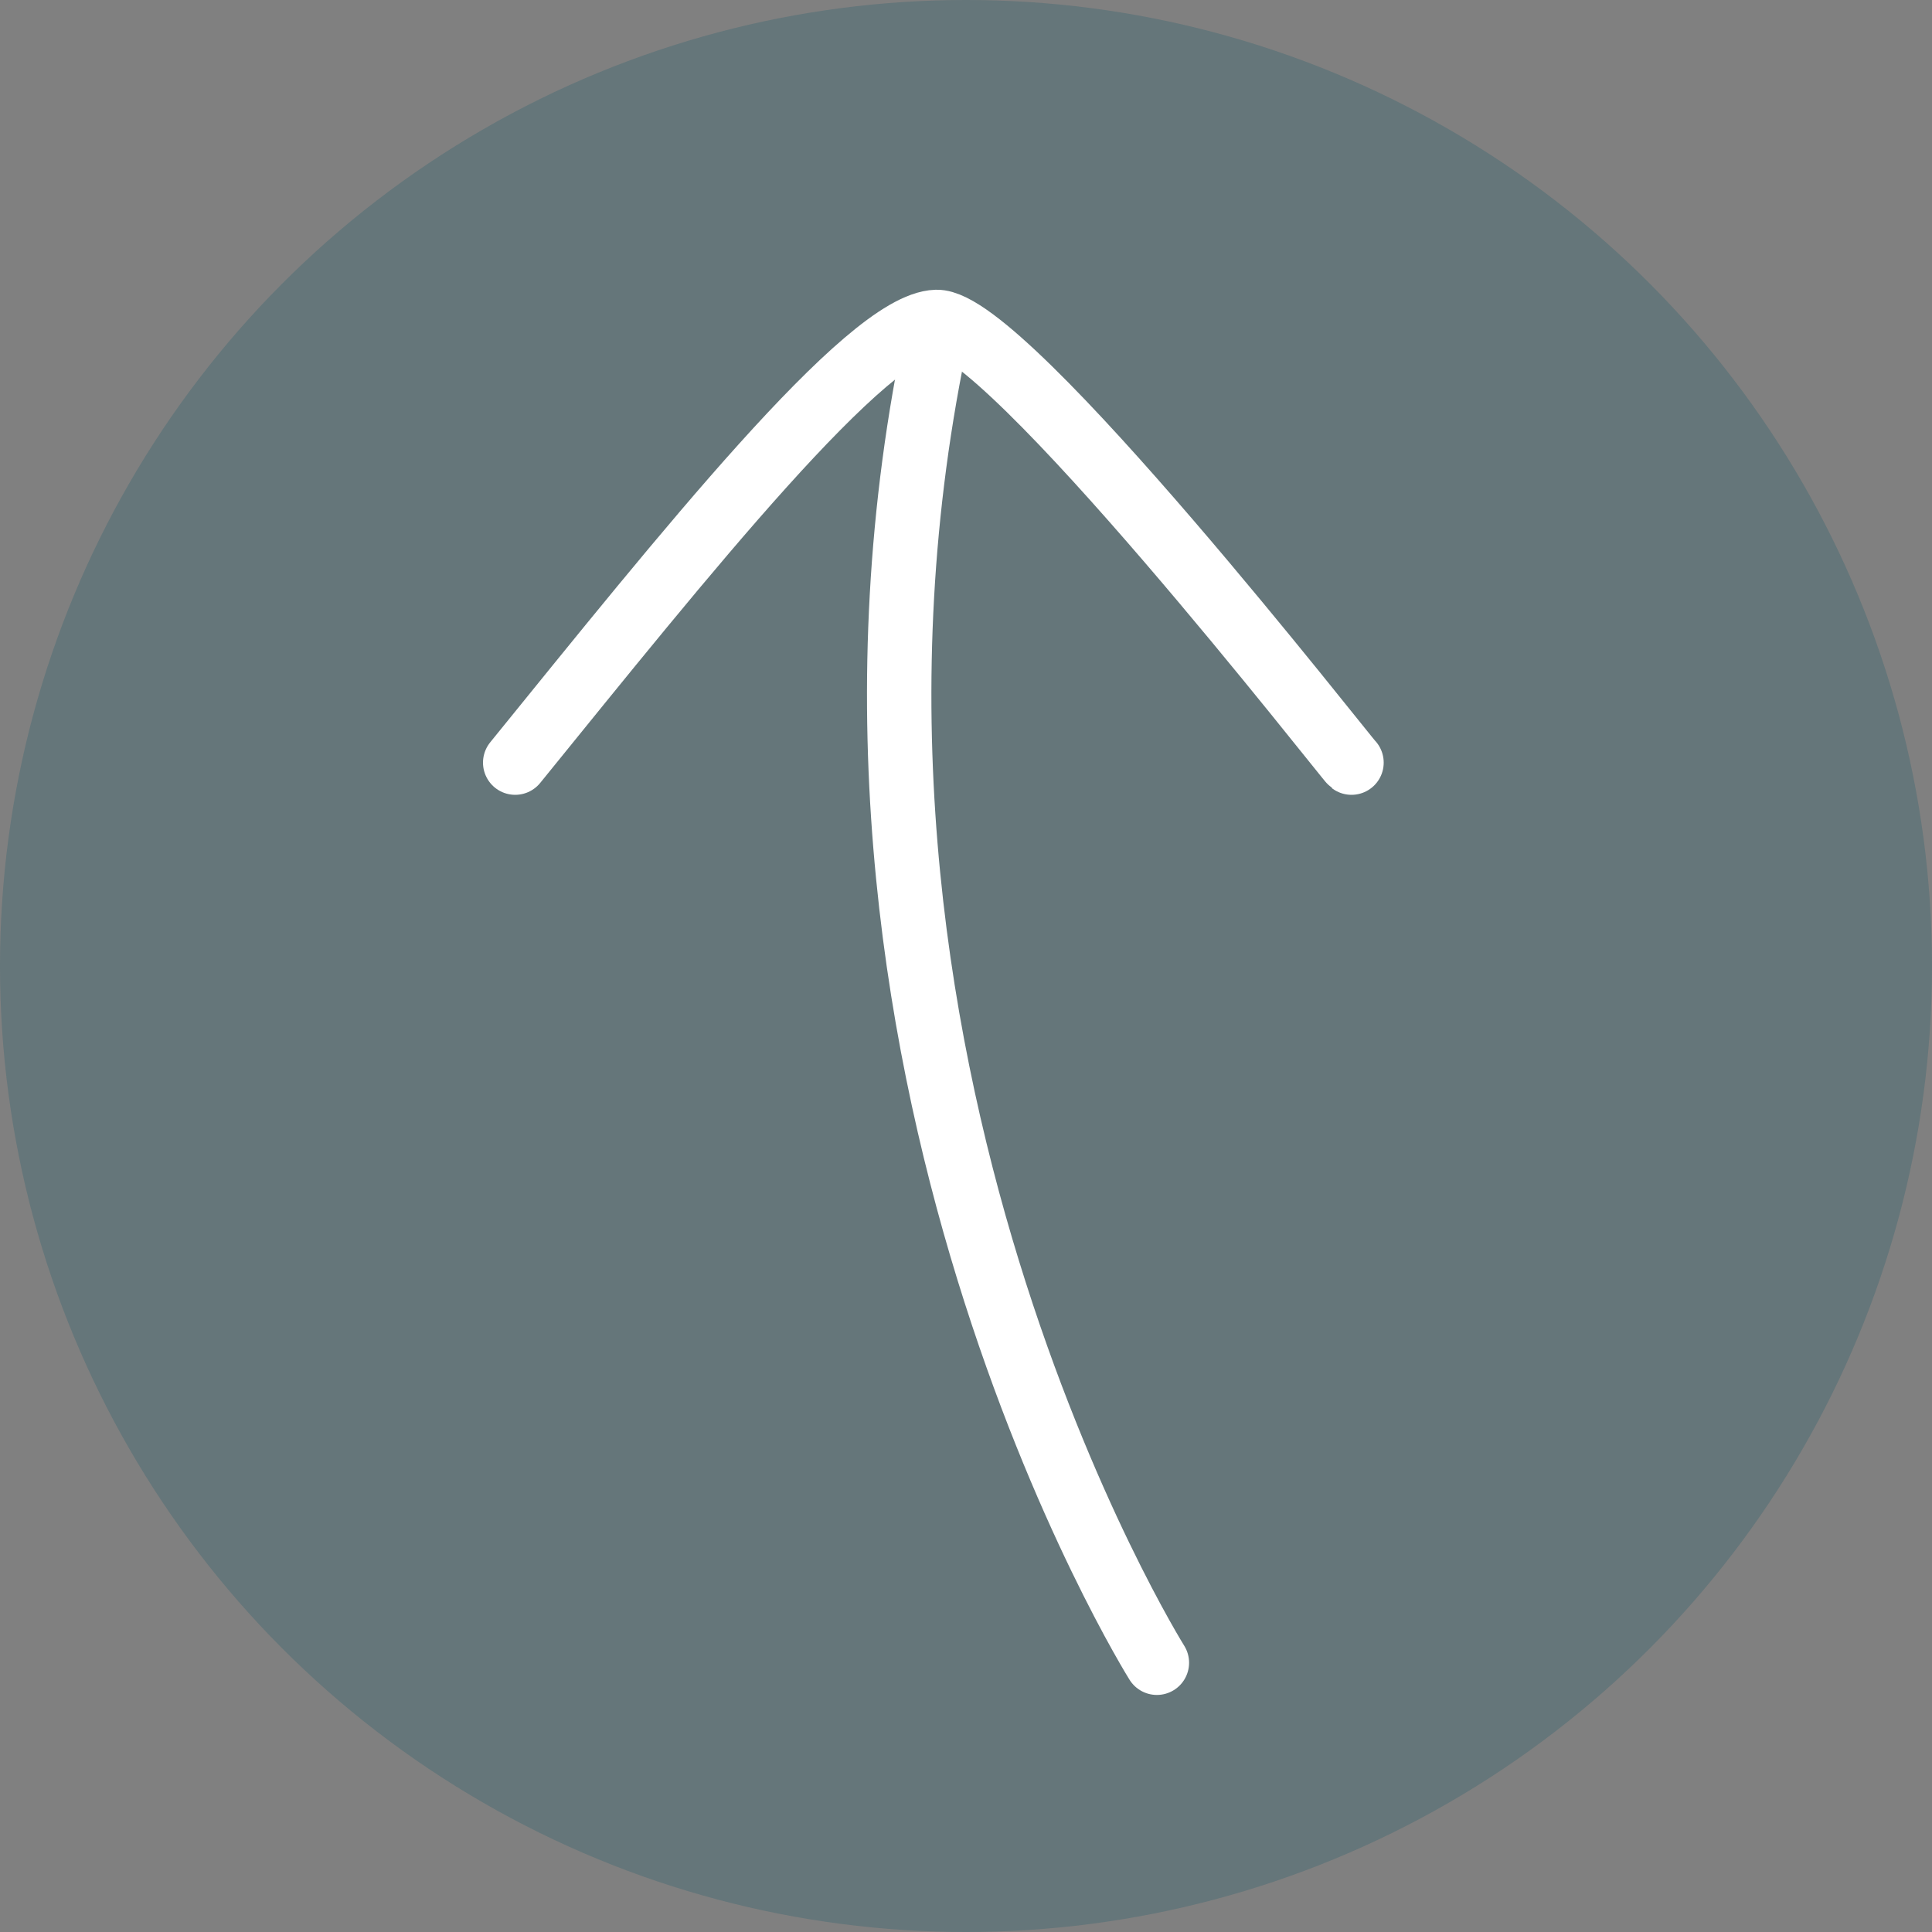
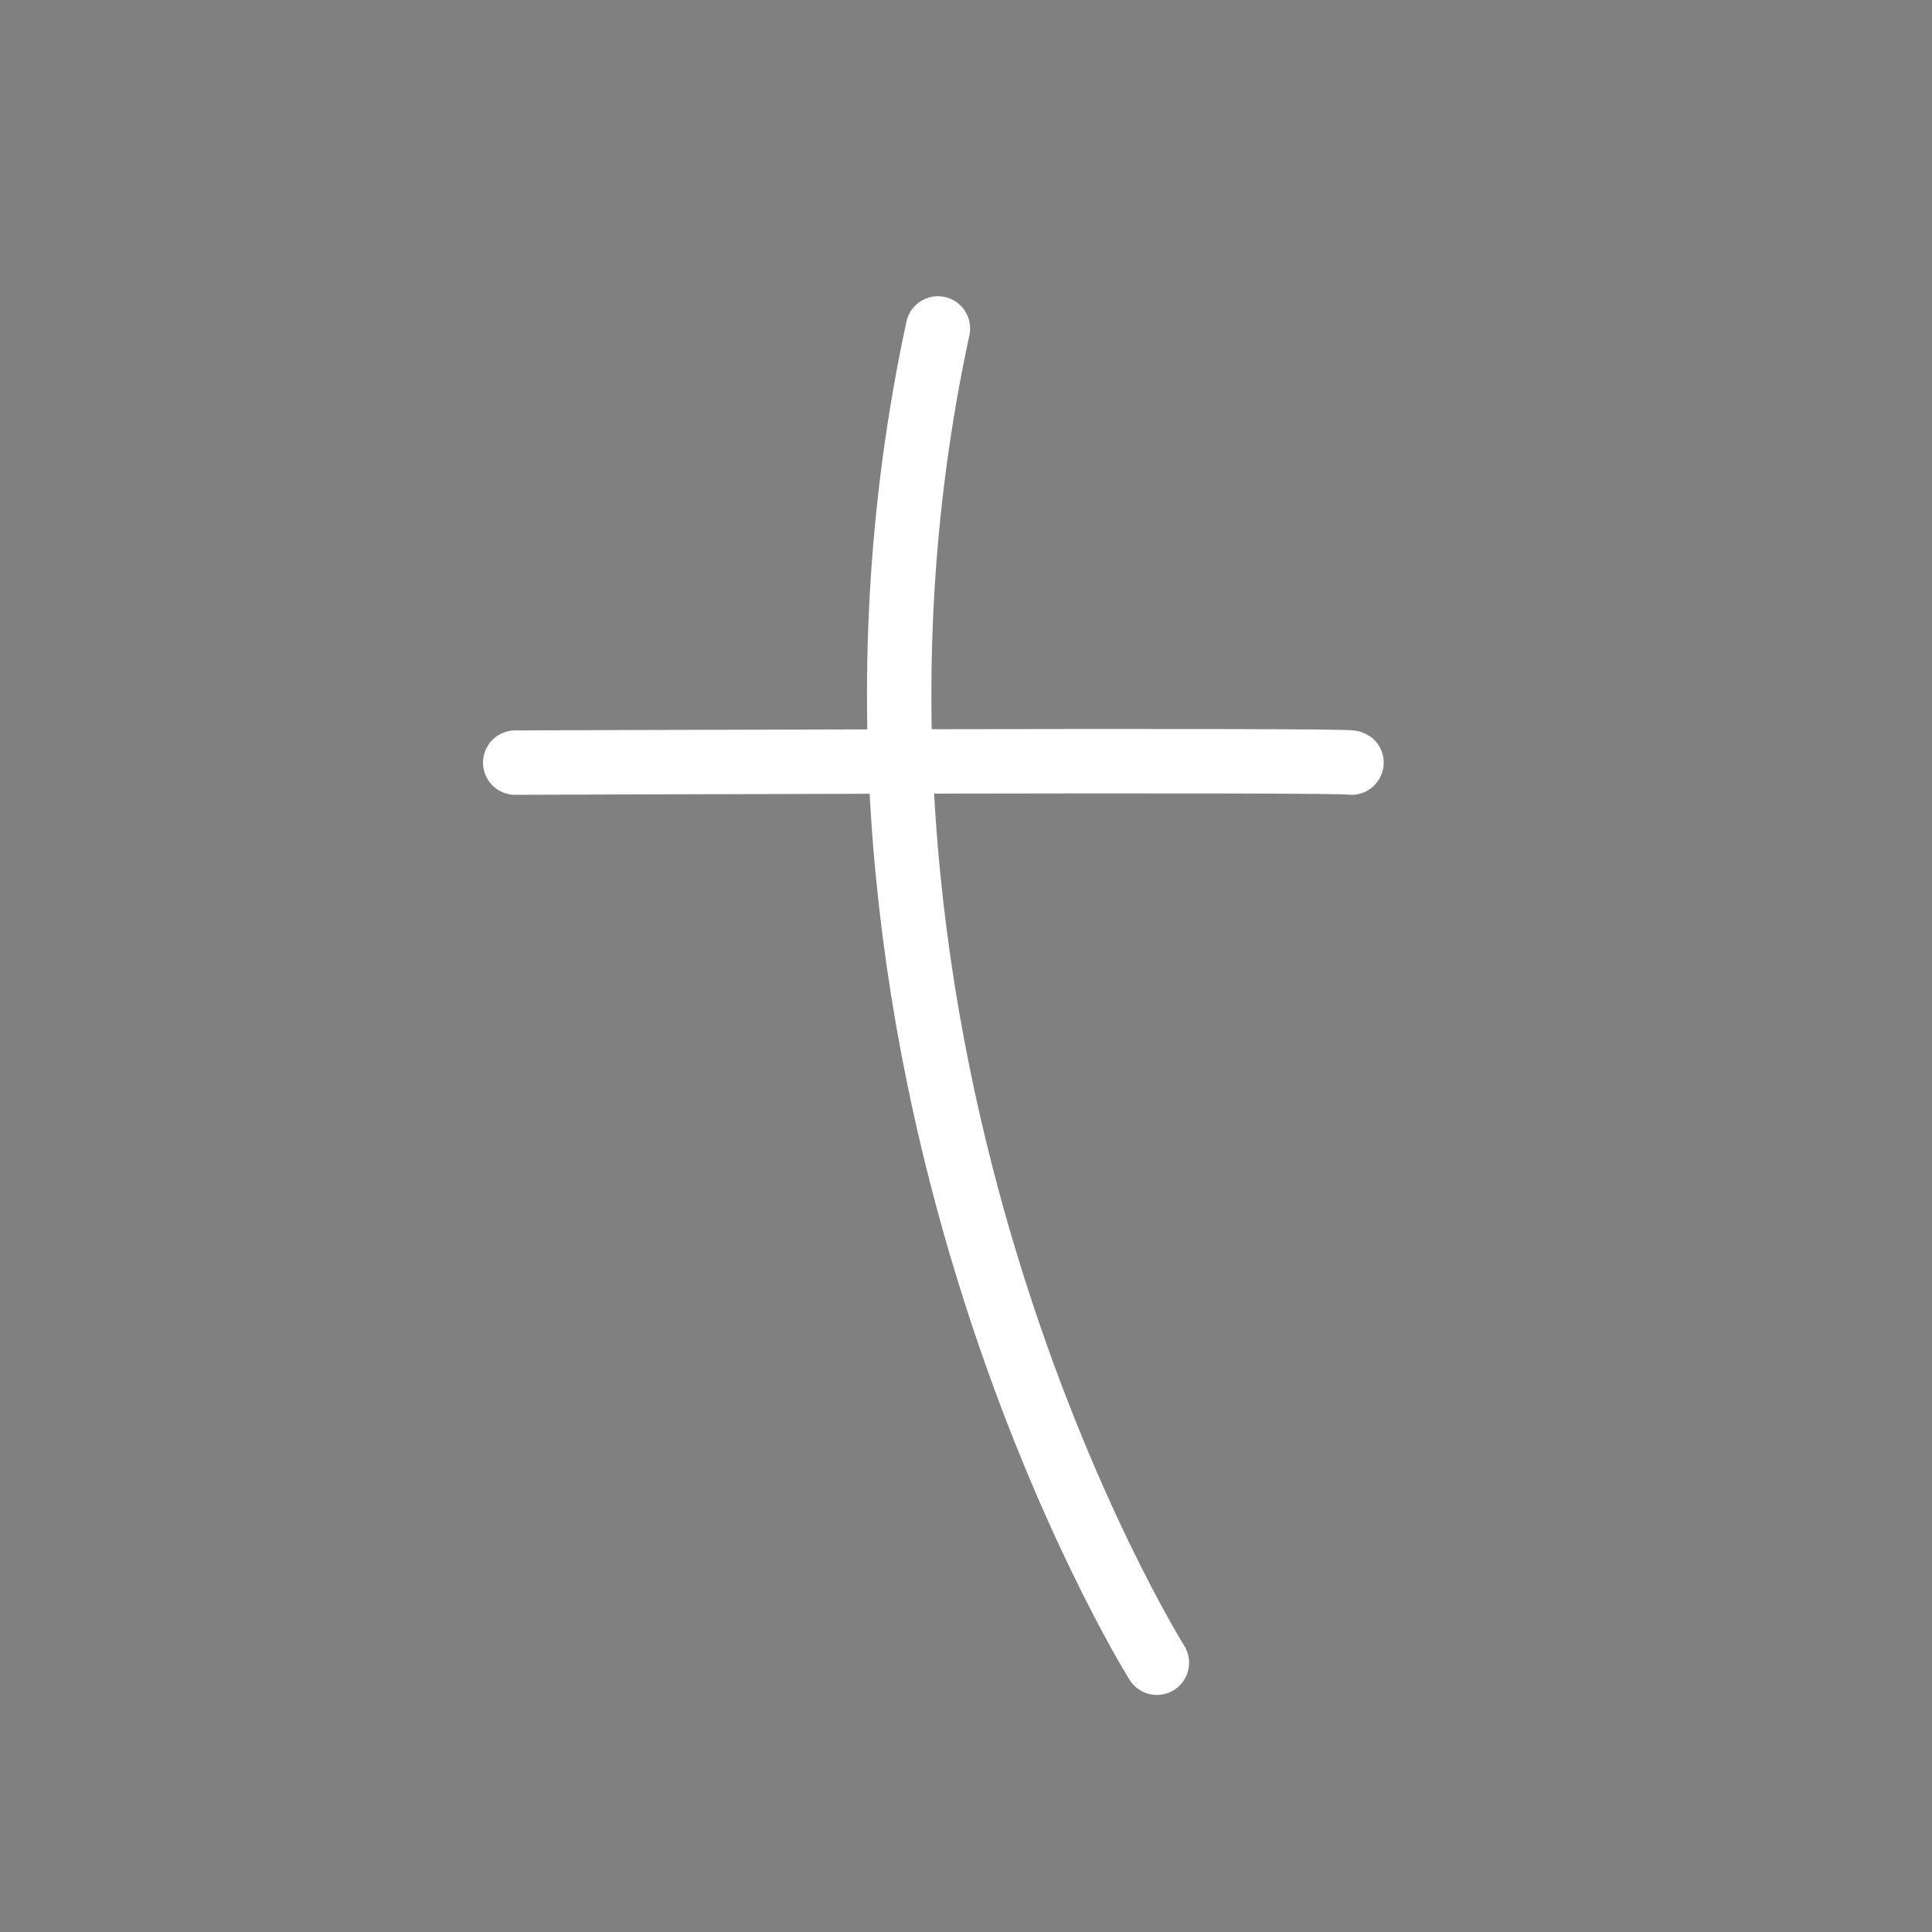
<svg xmlns="http://www.w3.org/2000/svg" width="30" height="30" viewBox="0 0 30 30">
  <rect x="0" y="0" width="30" height="30" fill="#808080" stroke="none" />
  <defs>
    <style>
            .cls-2{fill:none;stroke:#fff;stroke-linecap:round}
        </style>
  </defs>
  <g id="Groupe_3205" data-name="Groupe 3205" transform="translate(-1383 -2838)">
    <g id="Groupe_3090" data-name="Groupe 3090" transform="translate(0 -162)">
-       <circle id="Ellipse_13" cx="15" cy="15" r="15" fill="#005264" data-name="Ellipse 13" opacity="0.214" transform="translate(1383 3000)" />
-     </g>
+       </g>
    <g id="Groupe_3092" data-name="Groupe 3092">
      <g id="Groupe_3089" data-name="Groupe 3089" transform="rotate(180 877.493 1806.421)">
-         <path id="flecheD" d="M0 0c3.219 2.612 6.812 5.471 6.843 6.541S.05 12.919 0 12.986" class="cls-2" transform="rotate(90 -199.507 563.493)" />
+         <path id="flecheD" d="M0 0S.05 12.919 0 12.986" class="cls-2" transform="rotate(90 -199.507 563.493)" />
      </g>
      <path id="Tracé_7329" d="M1397.564 2843.1c-2.455 11.365 3.4 20.719 3.4 20.719" class="cls-2" data-name="Tracé 7329" />
    </g>
  </g>
</svg>